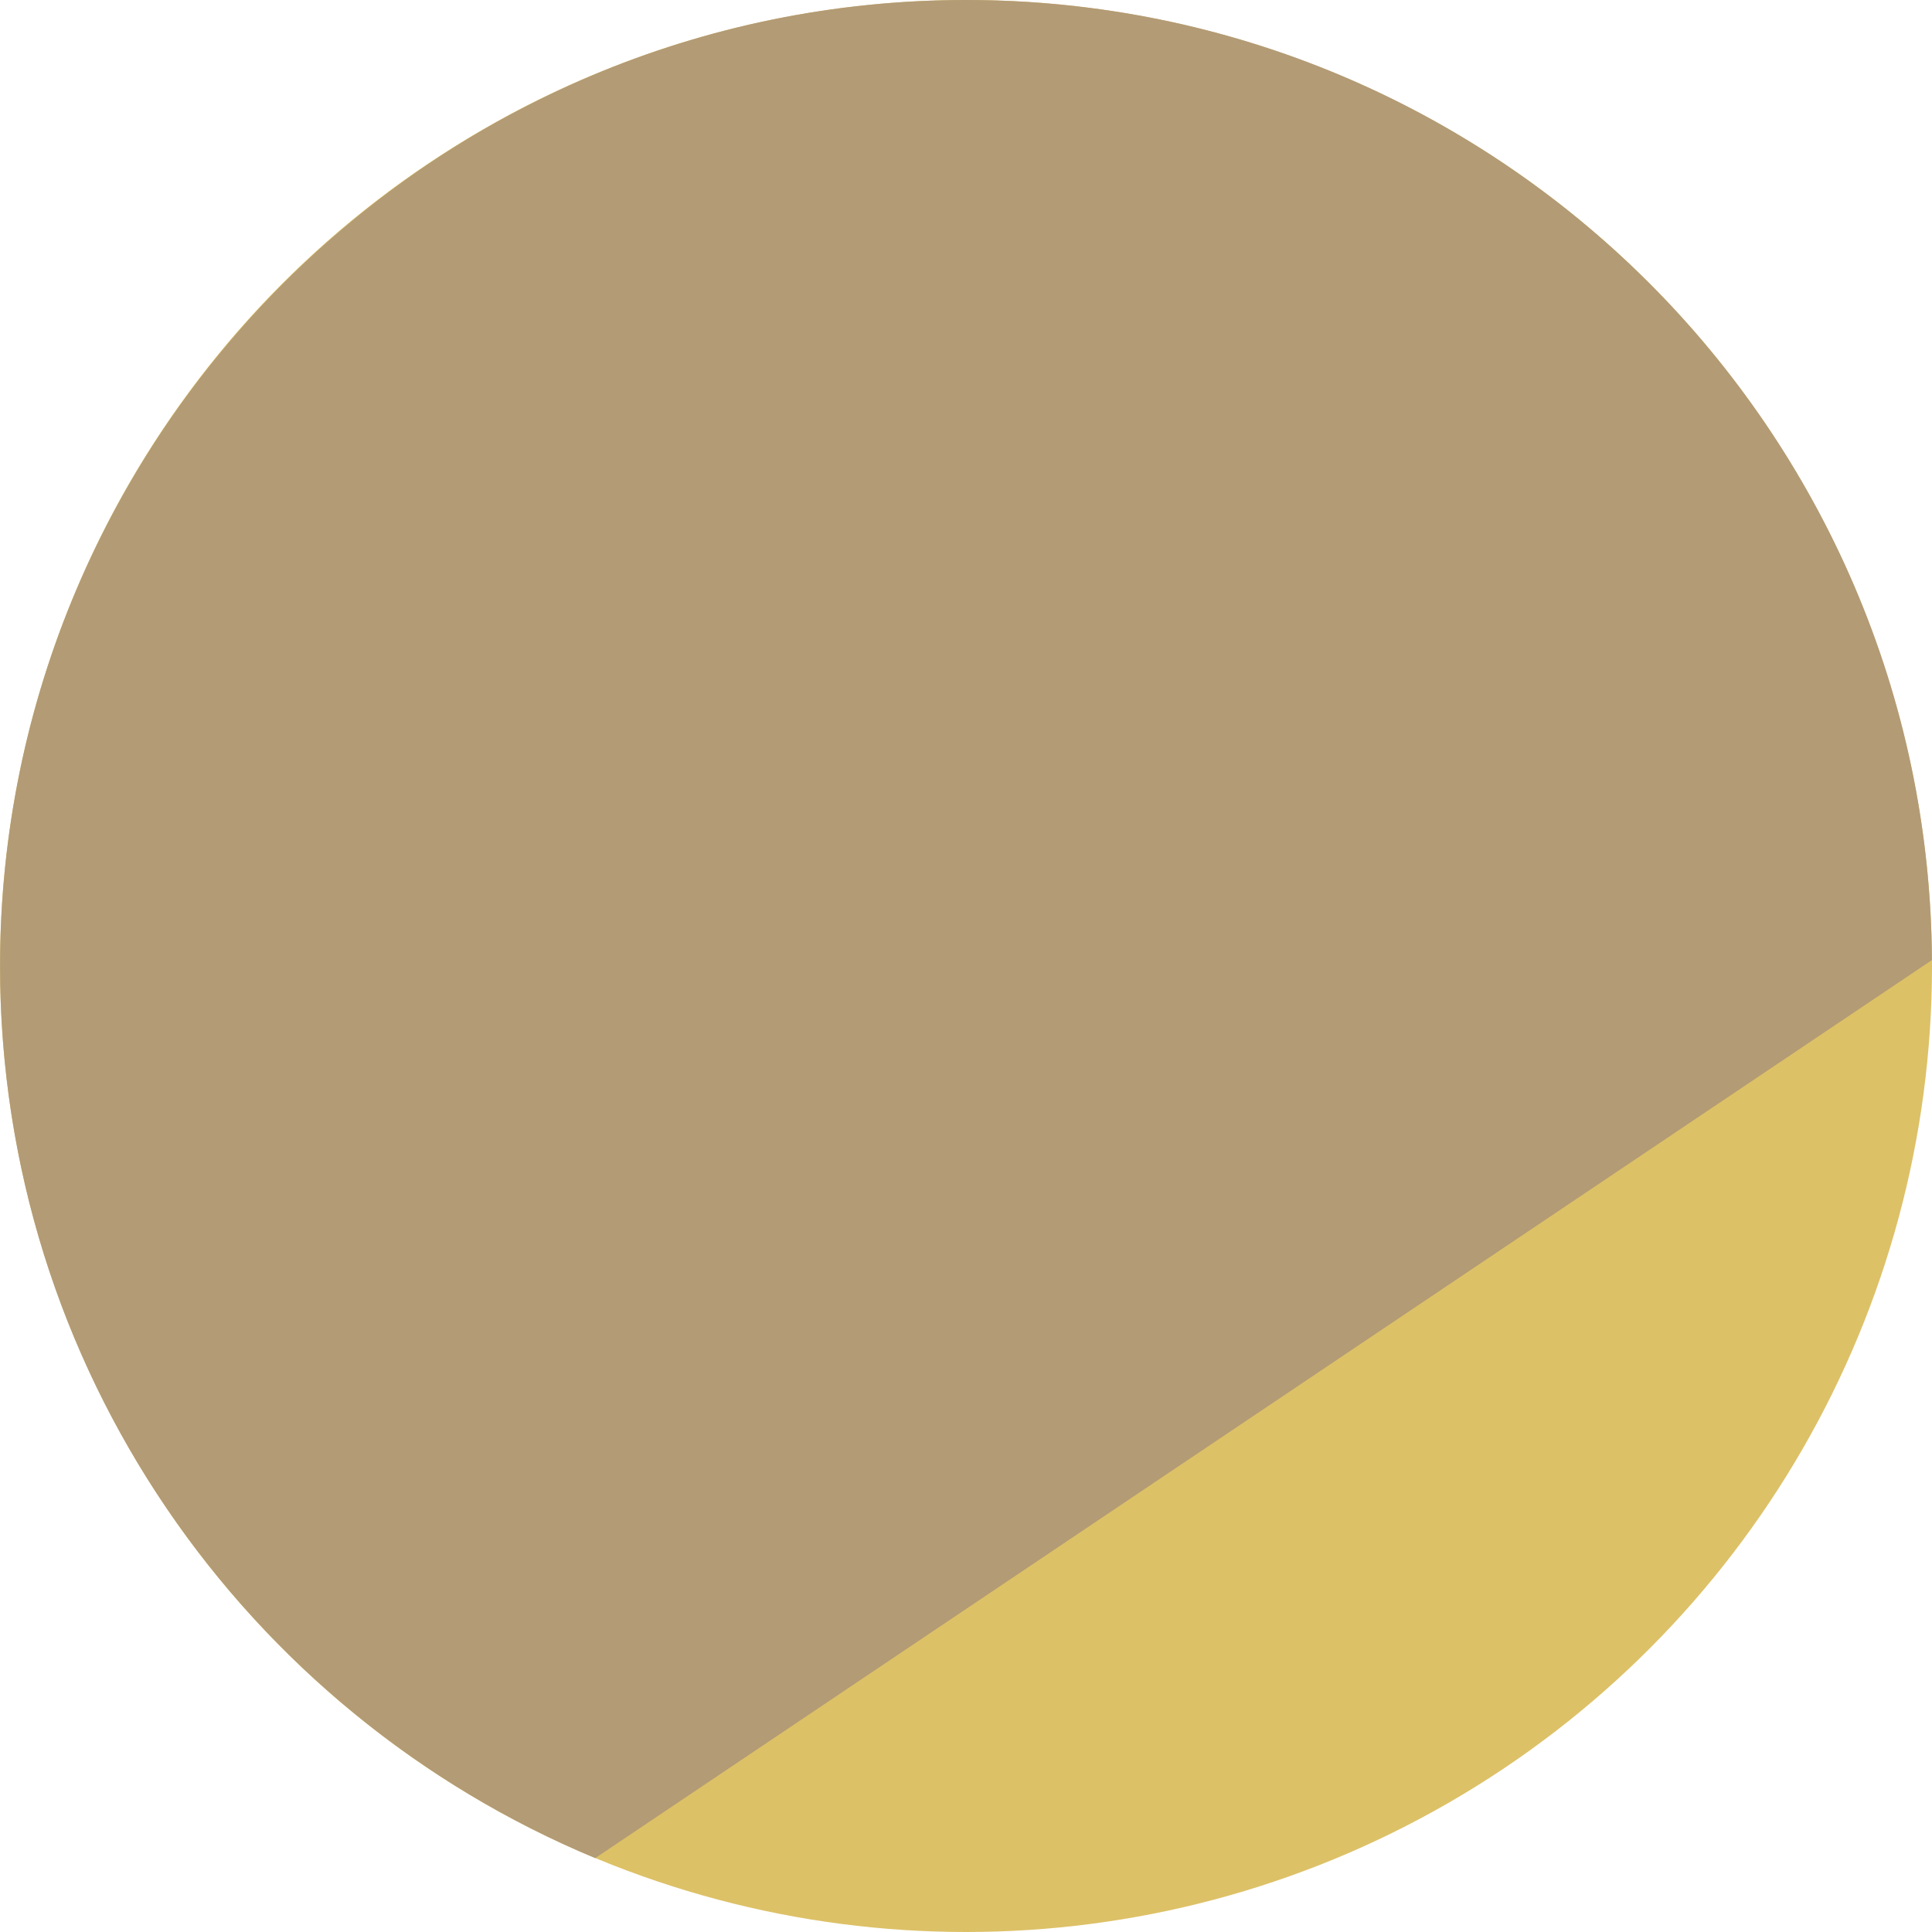
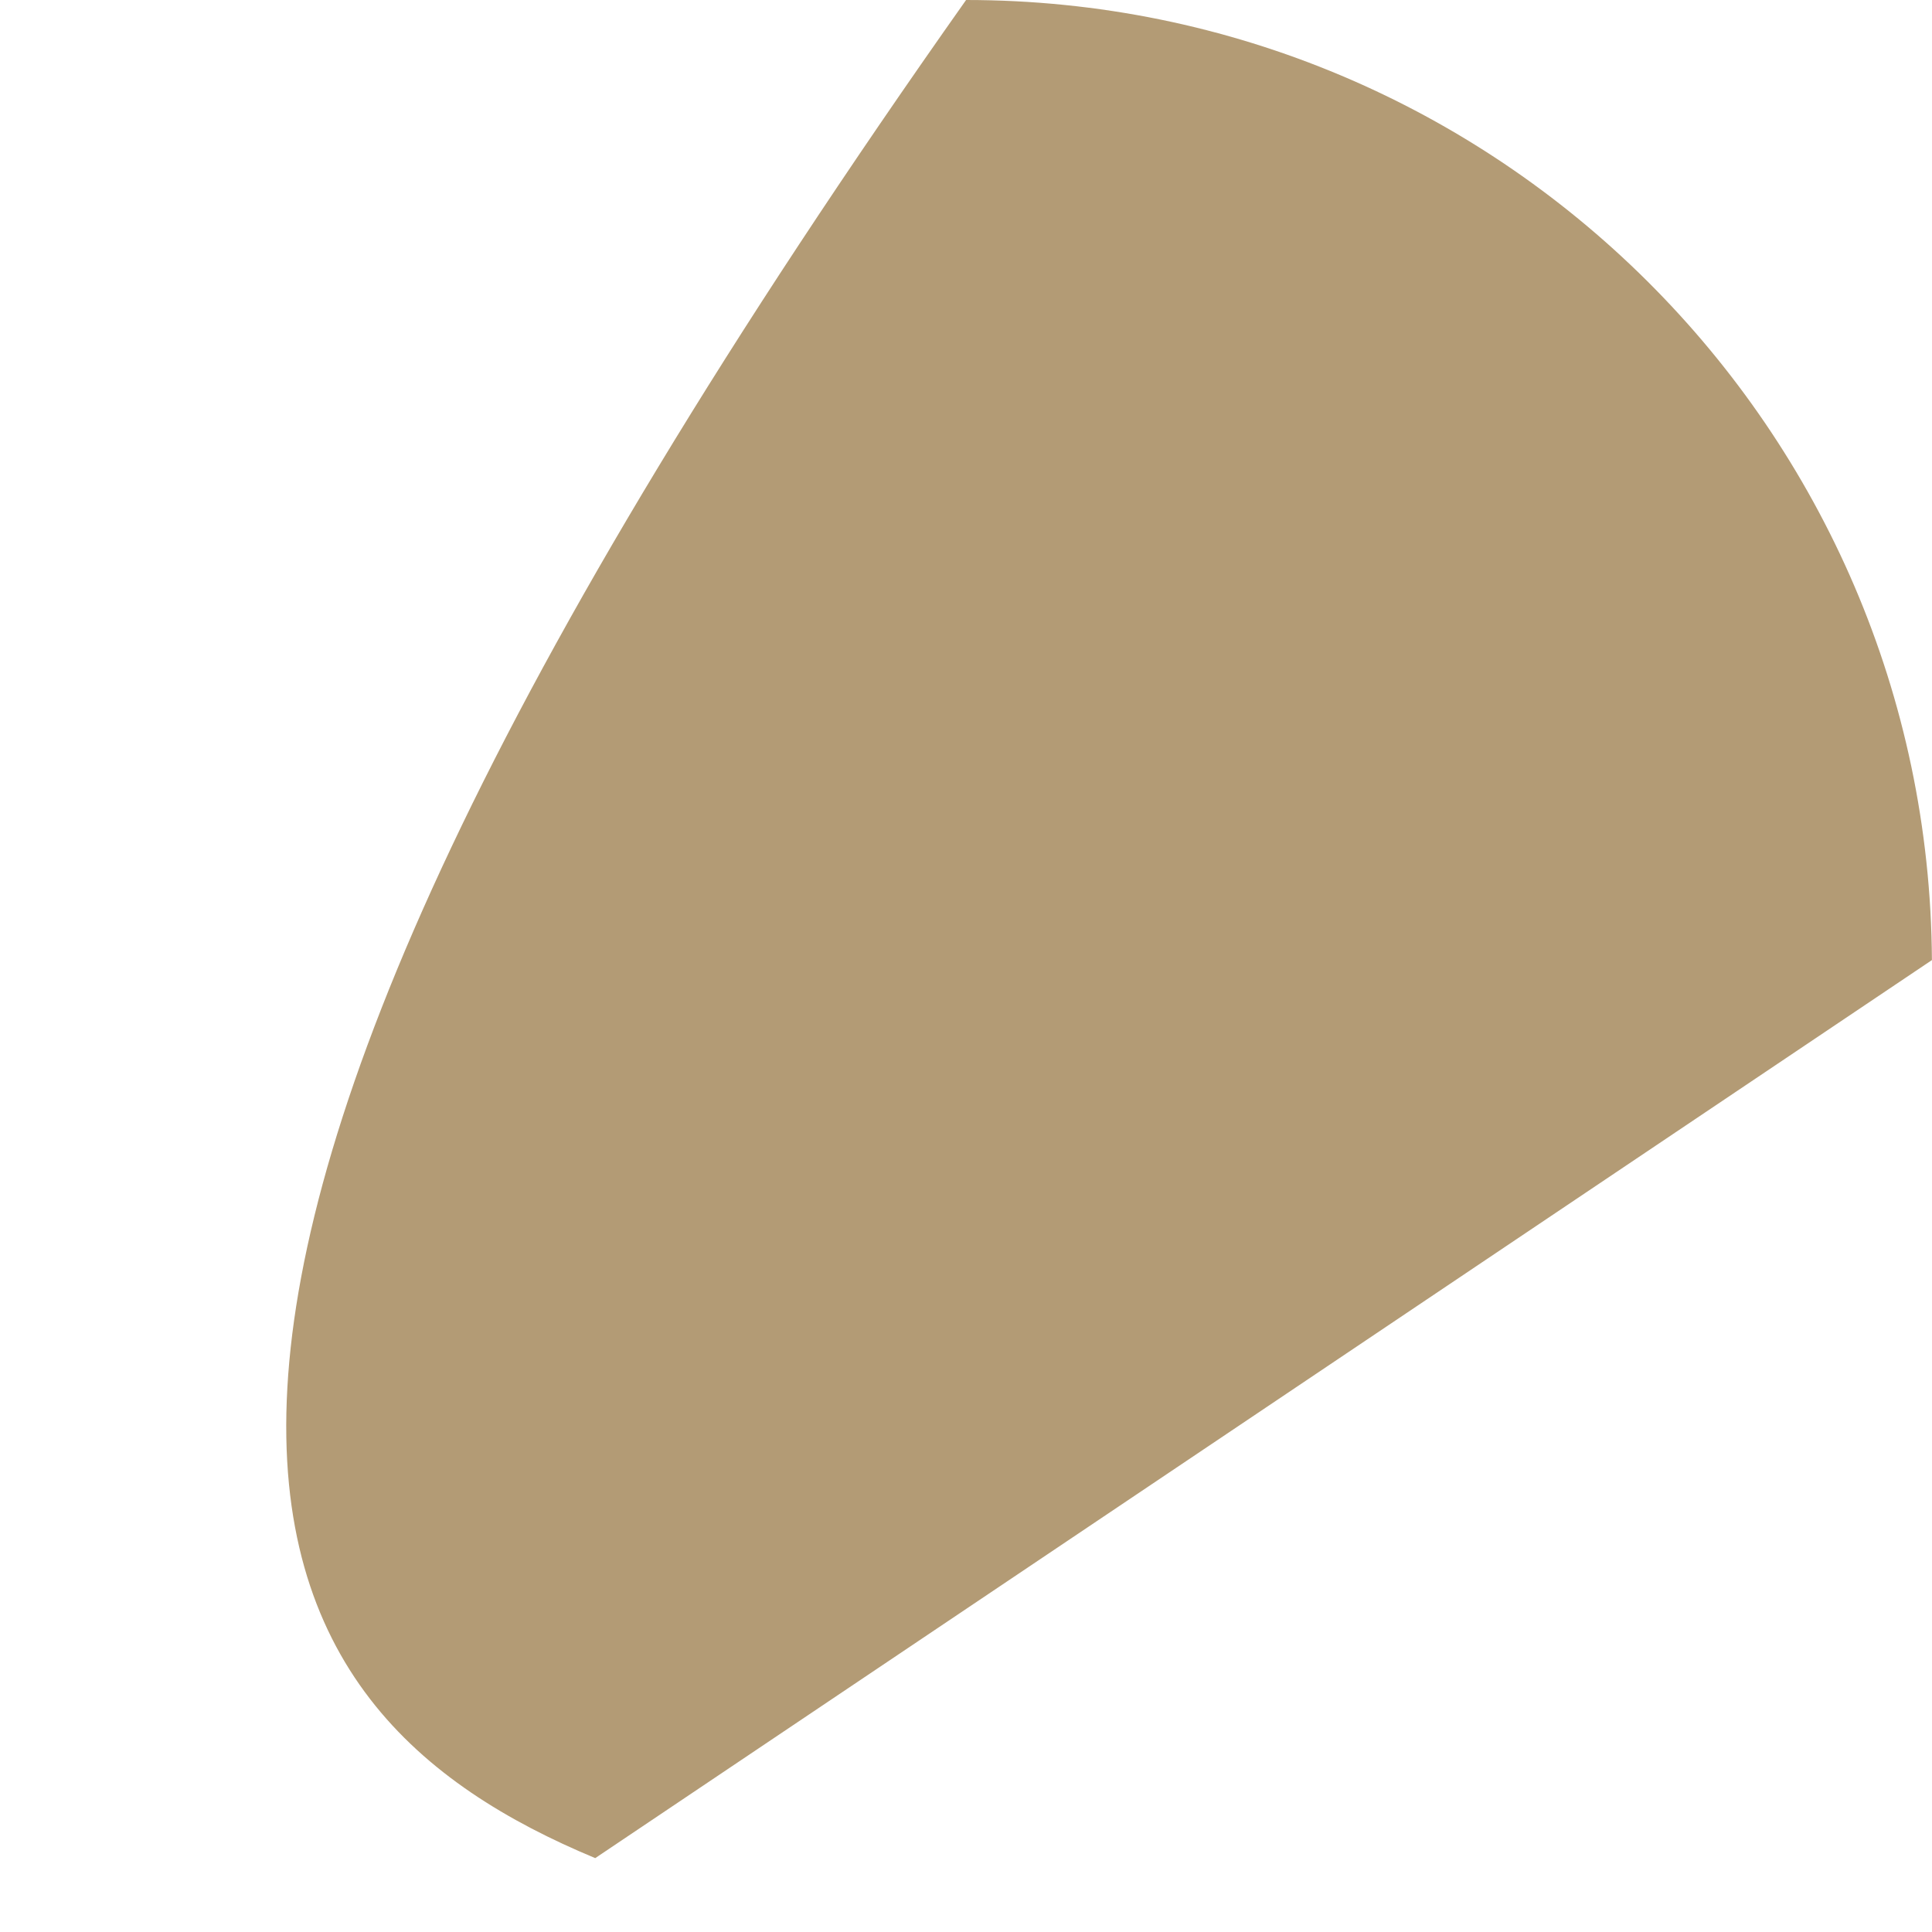
<svg xmlns="http://www.w3.org/2000/svg" id="Calque_1" viewBox="0 0 100 100">
  <defs>
    <style>.cls-1{fill:#b39b75;}.cls-2{fill:#ddc167;}</style>
  </defs>
-   <circle class="cls-2" cx="50" cy="50" r="50" />
-   <path class="cls-1" d="m99.996,49.694C99.831,22.221,77.516,0,50.004,0S.004,22.386.004,50C.004,70.812,12.723,88.649,30.809,96.176l69.187-46.482Z" />
+   <path class="cls-1" d="m99.996,49.694C99.831,22.221,77.516,0,50.004,0C.004,70.812,12.723,88.649,30.809,96.176l69.187-46.482Z" />
</svg>